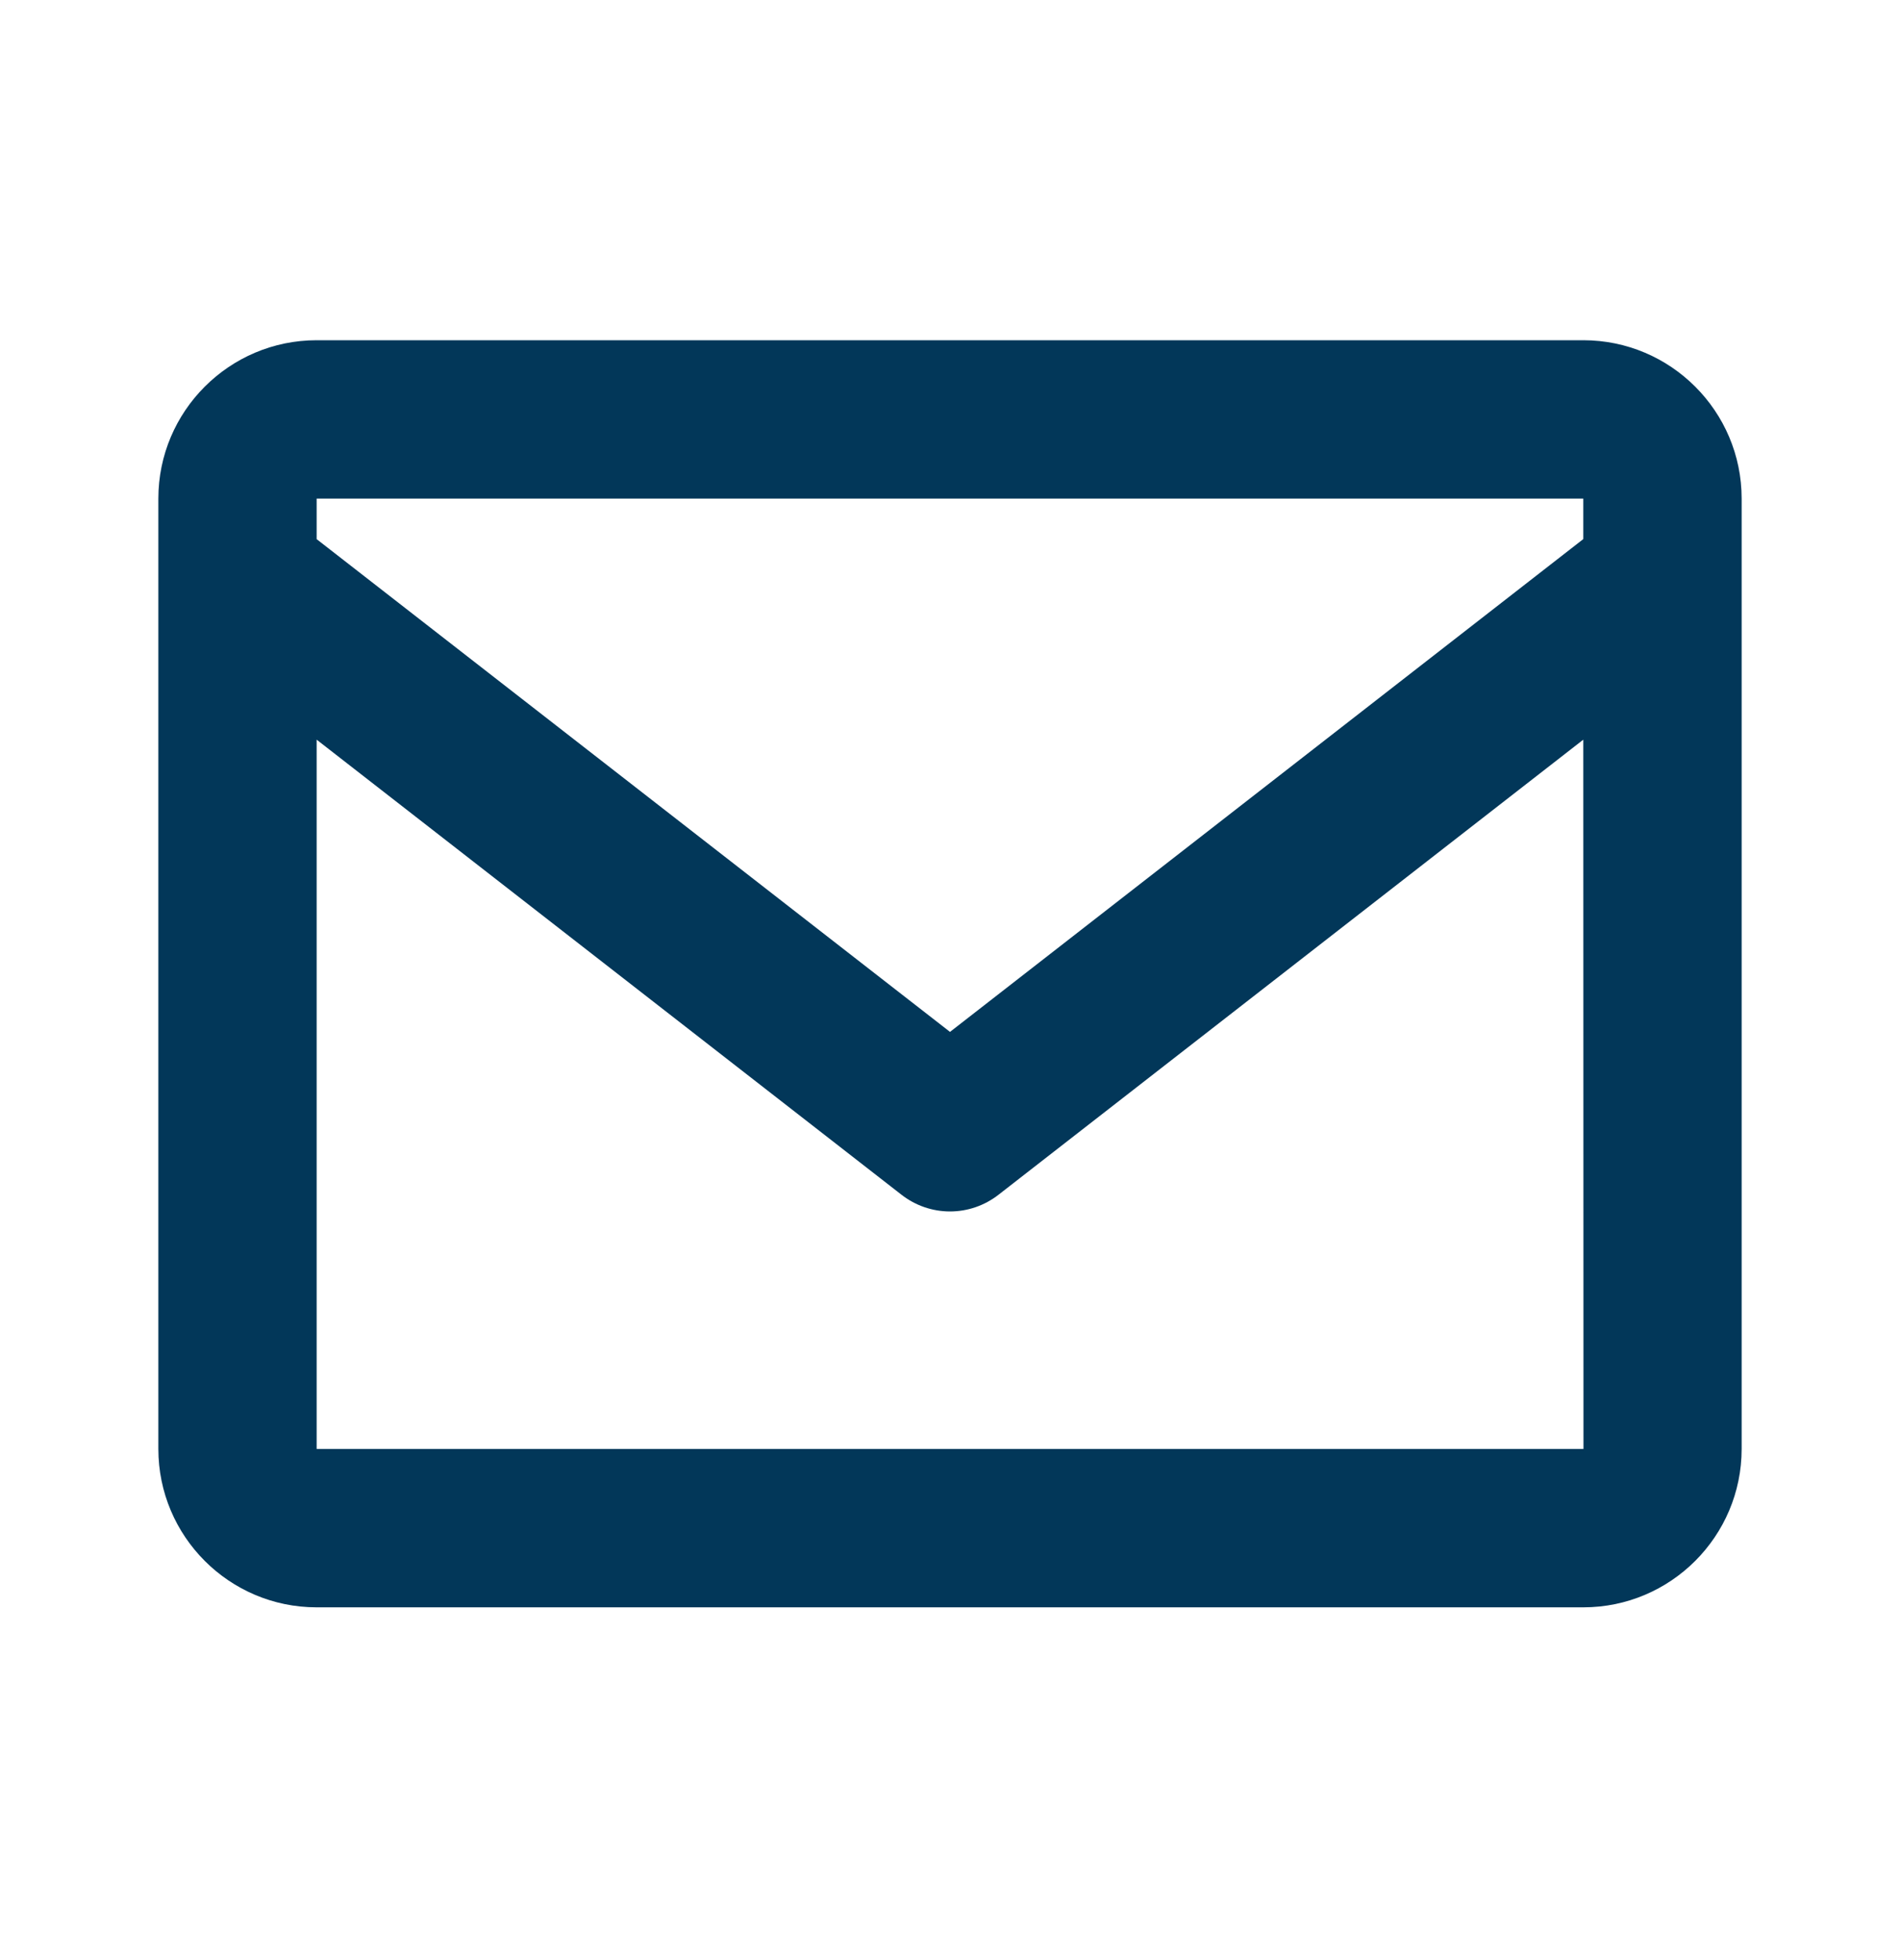
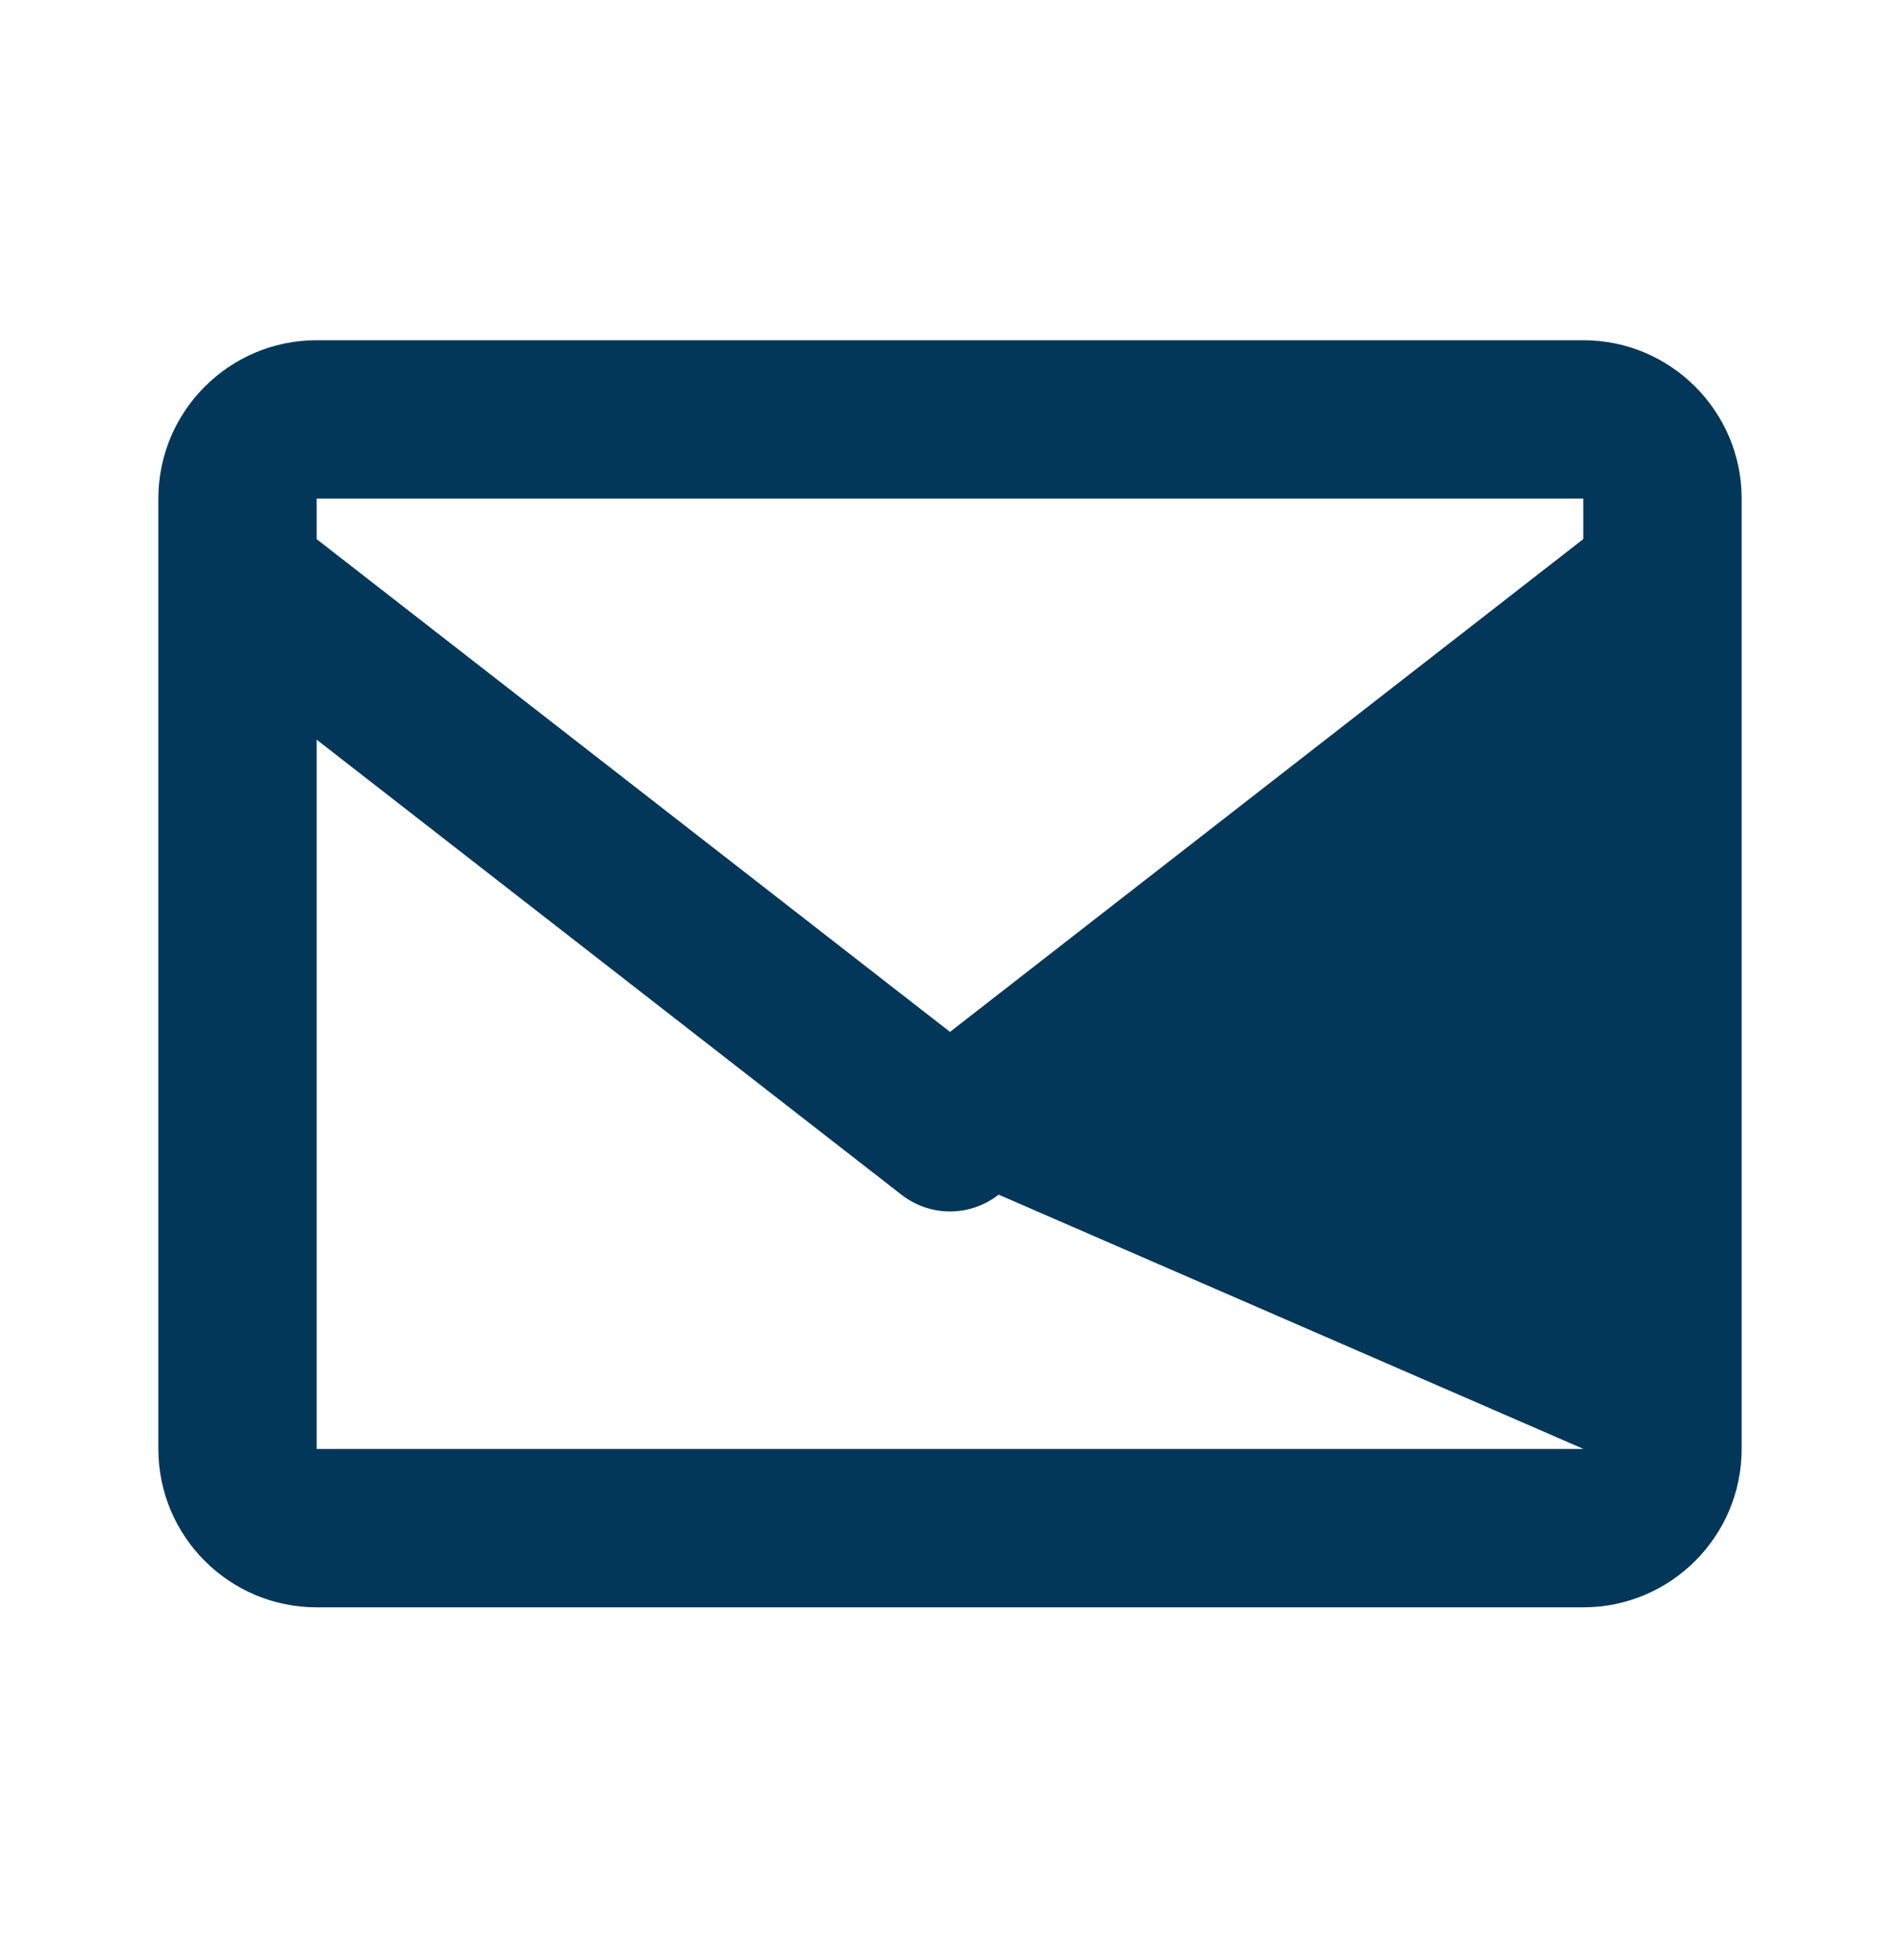
<svg xmlns="http://www.w3.org/2000/svg" width="32" height="33" viewBox="0 0 32 33" fill="none">
-   <path d="M26.666 5.728H5.333C3.862 5.728 2.667 6.924 2.667 8.394V24.394C2.667 25.865 3.862 27.061 5.333 27.061H26.666C28.137 27.061 29.333 25.865 29.333 24.394V8.394C29.333 6.924 28.137 5.728 26.666 5.728ZM26.666 8.394V9.076L16 17.373L5.333 9.077V8.394H26.666ZM5.333 24.394V12.453L15.181 20.113C15.415 20.296 15.703 20.396 16 20.396C16.297 20.396 16.585 20.296 16.819 20.113L26.666 12.453L26.669 24.394H5.333Z" fill="#023759" />
+   <path d="M26.666 5.728H5.333C3.862 5.728 2.667 6.924 2.667 8.394V24.394C2.667 25.865 3.862 27.061 5.333 27.061H26.666C28.137 27.061 29.333 25.865 29.333 24.394V8.394C29.333 6.924 28.137 5.728 26.666 5.728ZM26.666 8.394V9.076L16 17.373L5.333 9.077V8.394H26.666ZM5.333 24.394V12.453L15.181 20.113C15.415 20.296 15.703 20.396 16 20.396C16.297 20.396 16.585 20.296 16.819 20.113L26.669 24.394H5.333Z" fill="#023759" />
</svg>